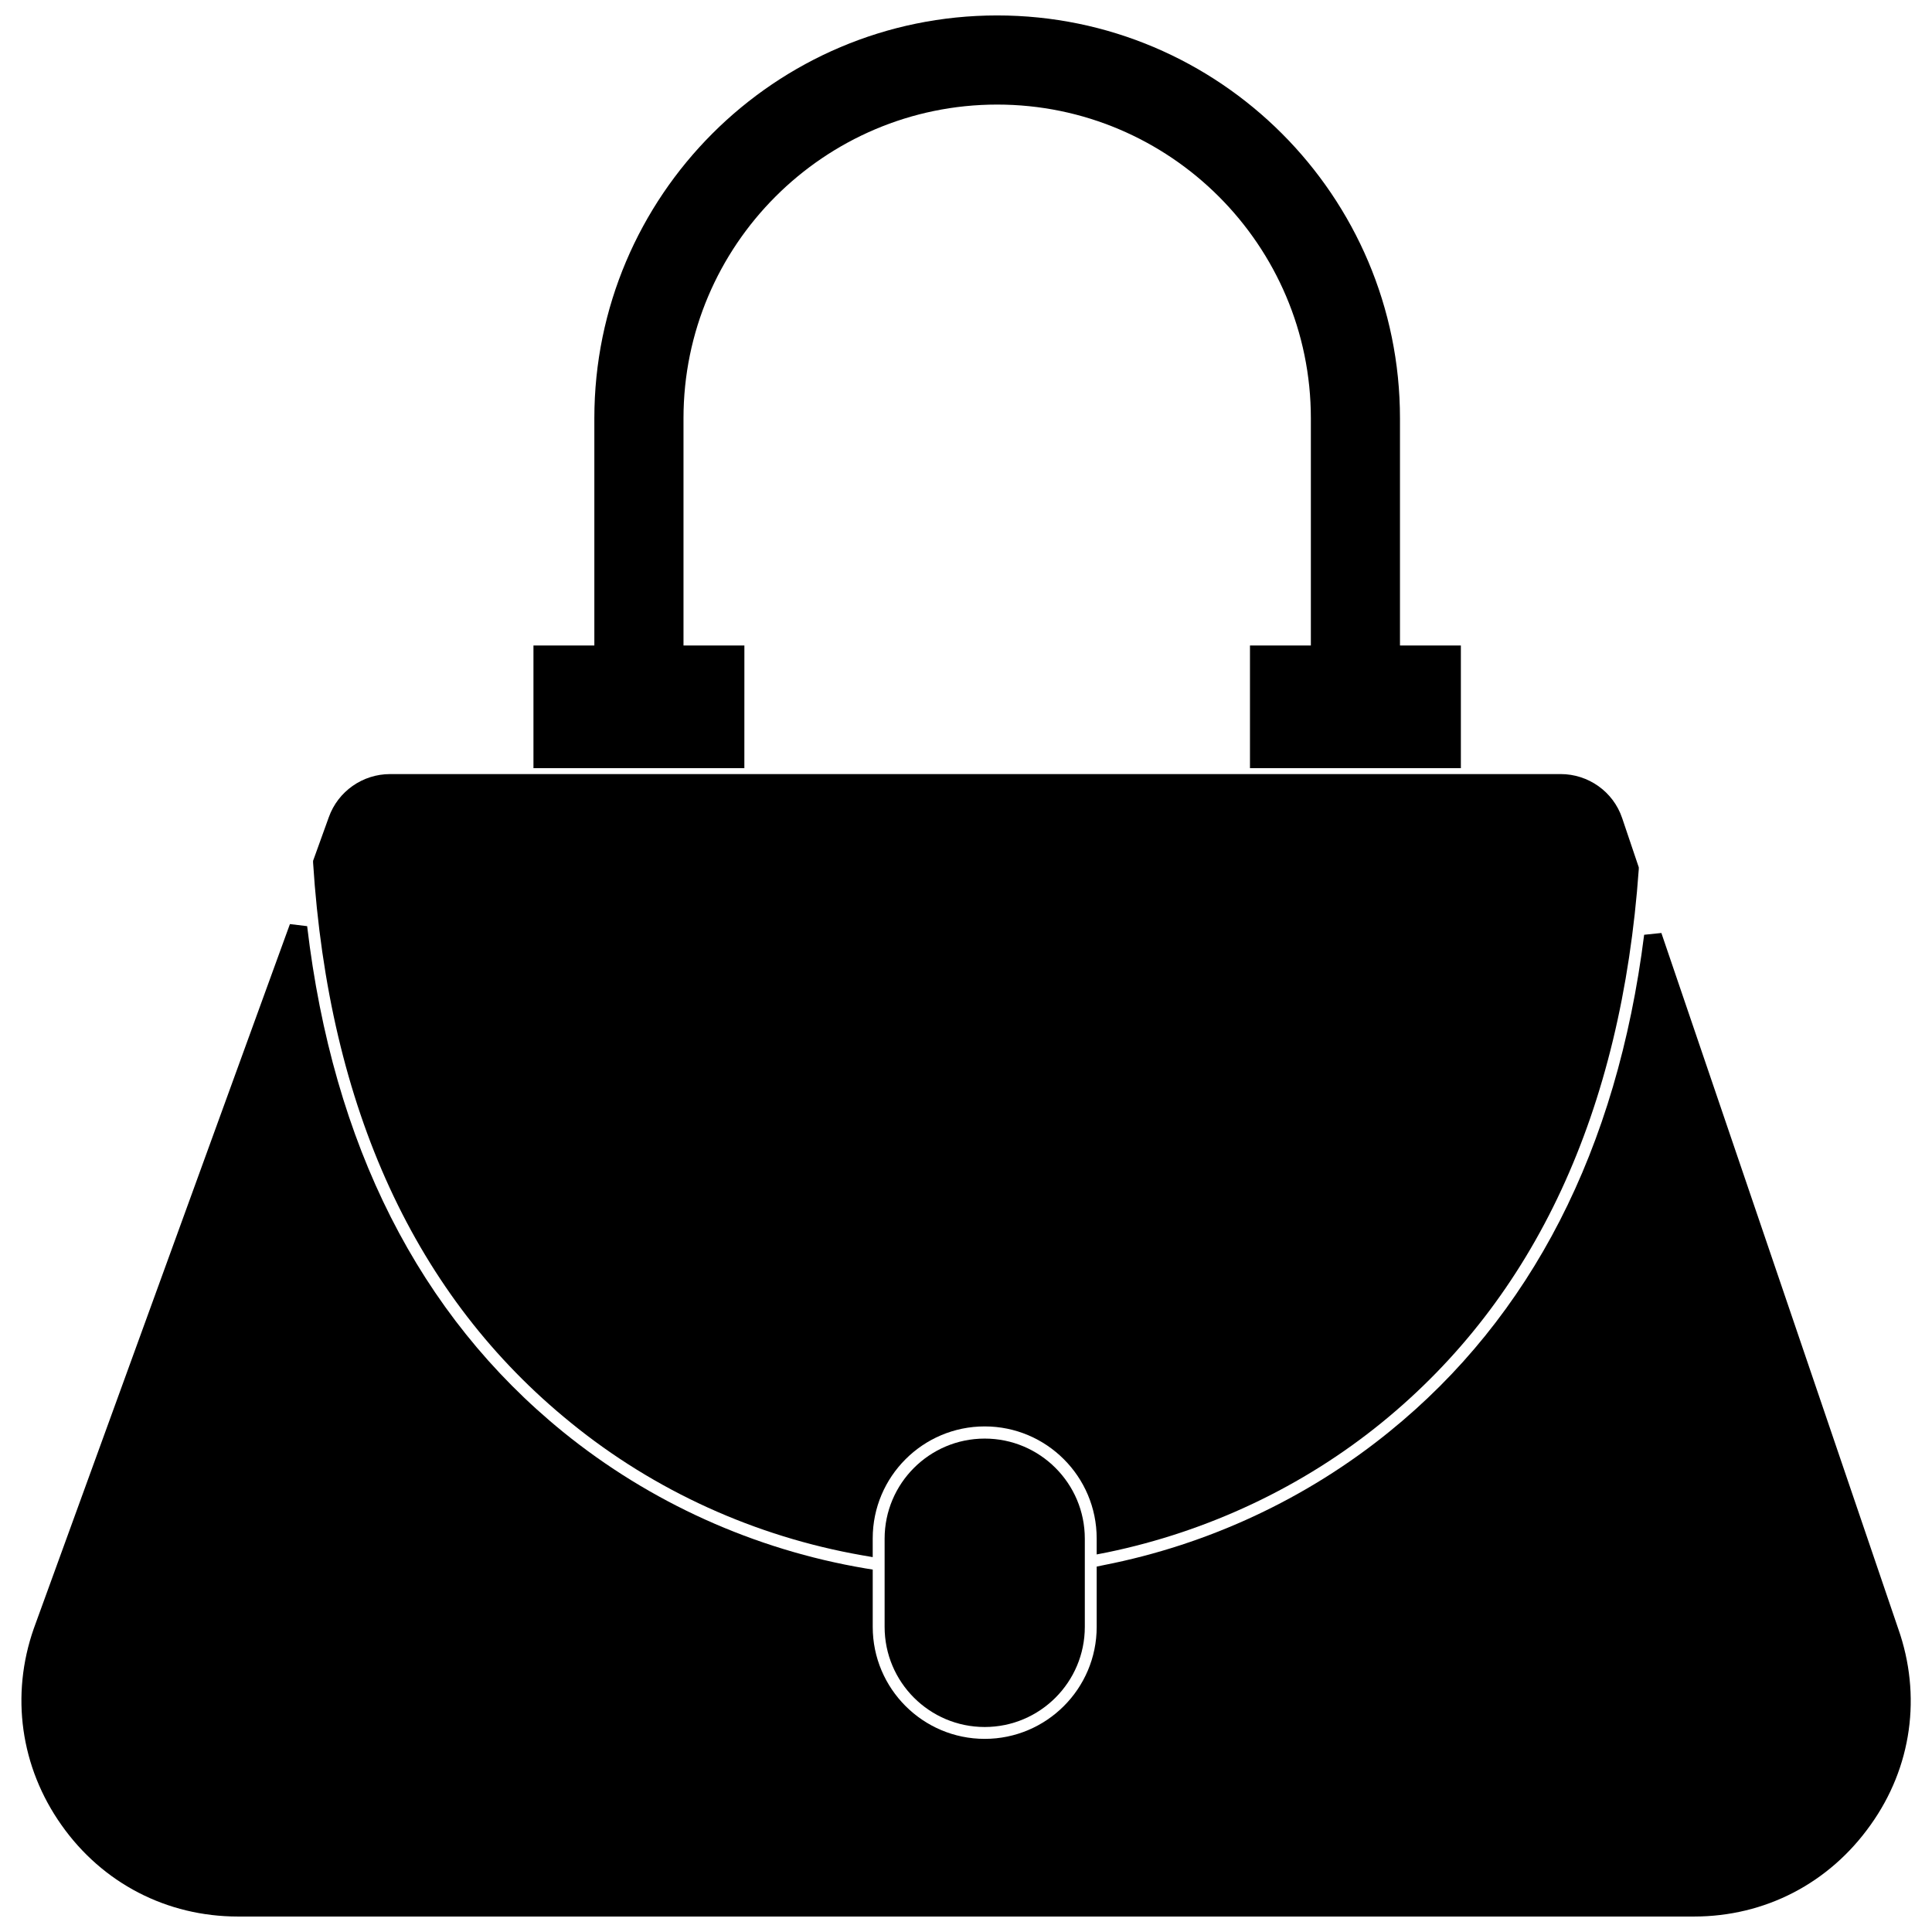
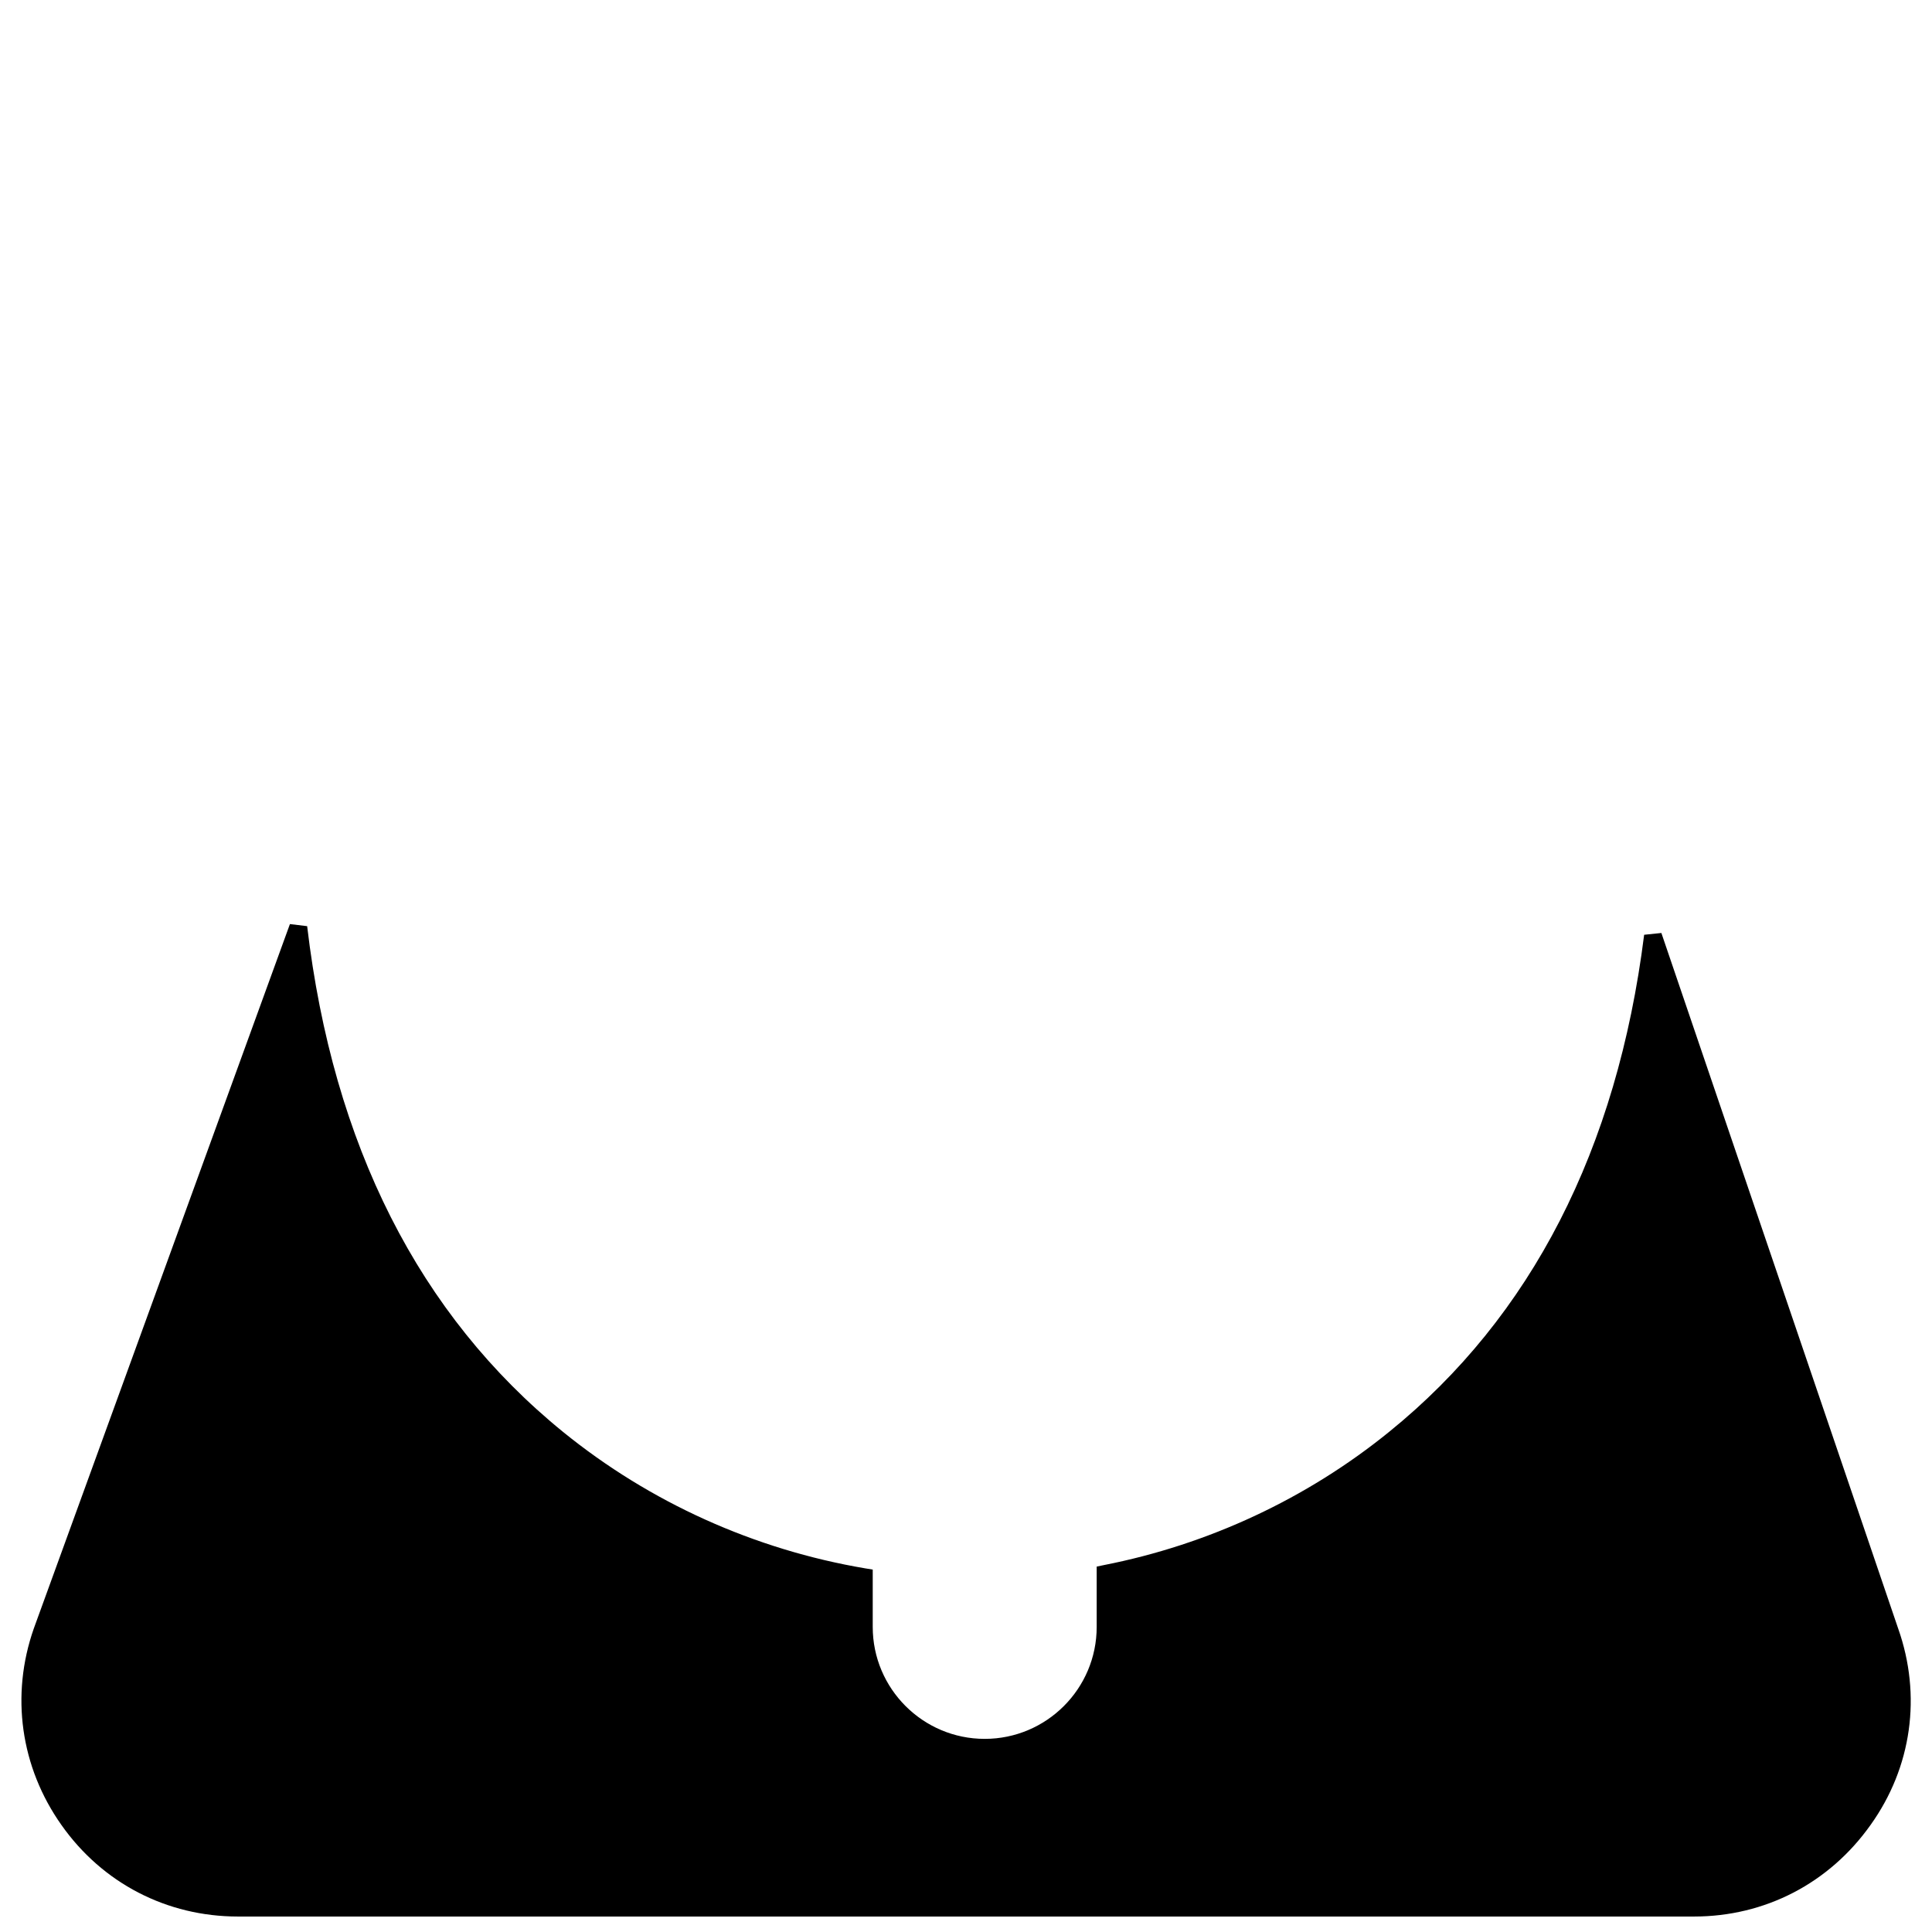
<svg xmlns="http://www.w3.org/2000/svg" width="800px" height="800px" version="1.1" viewBox="144 144 512 512">
  <defs>
    <clipPath id="b">
      <path d="m149 388h502v263.9h-502z" />
    </clipPath>
    <clipPath id="a">
-       <path d="m285 148.09h247v199.91h-247z" />
-     </clipPath>
+       </clipPath>
  </defs>
-   <path d="m295.22 520.99c22.199 18.105 48.965 30.23 77.305 35.188l2.754 0.473v-4.961c0-16.375 13.305-29.676 29.676-29.676 16.375 0 29.676 13.305 29.676 29.676v4.25l2.832-0.551c26.688-5.512 51.875-17.398 72.738-34.402 40.621-33.062 63.527-82.422 68.094-146.66v-0.473l-4.41-13.066c-2.363-7.008-8.973-11.652-16.297-11.652l-310.23 0.004c-7.242 0-13.777 4.566-16.215 11.414l-4.172 11.57v0.473c4.172 65.184 27.156 115.09 68.25 148.39z" />
  <g clip-path="url(#b)">
    <path d="m647.02 575.54-62.738-184.29-4.566 0.473c-7.164 56.914-29.914 101.23-67.543 131.7-21.805 17.711-47.941 29.914-75.648 35.344l-1.891 0.395v15.98c0 16.375-13.305 29.676-29.676 29.676-16.375 0-29.676-13.305-29.676-29.676v-15.191l-1.969-0.316c-29.363-4.961-57.07-17.477-80.059-36.133-38.18-31.016-61.008-76.121-67.855-134.06l-4.566-0.551-67.863 186.65c-6.219 17.711-3.543 36.762 7.32 52.113 10.867 15.43 27.949 24.246 46.762 24.246h385.89c18.812 0 35.816-8.816 46.762-24.246 10.941-15.27 13.617-34.32 7.32-52.113z" />
  </g>
  <g clip-path="url(#a)">
    <path d="m341.27 315.06h-16.137v-60.223c0-45.812 37.312-83.125 83.129-83.125s83.129 37.312 83.129 83.129v60.223h-16.137v32.512h55.891v-32.512h-16.137v-60.223c-0.004-58.883-47.863-106.75-106.75-106.75s-106.75 47.863-106.75 106.75v60.223h-16.137v32.512h55.891z" />
  </g>
-   <path d="m404.96 525.24c-14.641 0-26.527 11.887-26.527 26.527v23.379c0 14.641 11.887 26.527 26.527 26.527s26.527-11.887 26.527-26.527v-23.379c0.004-14.641-11.883-26.527-26.527-26.527z" />
</svg>